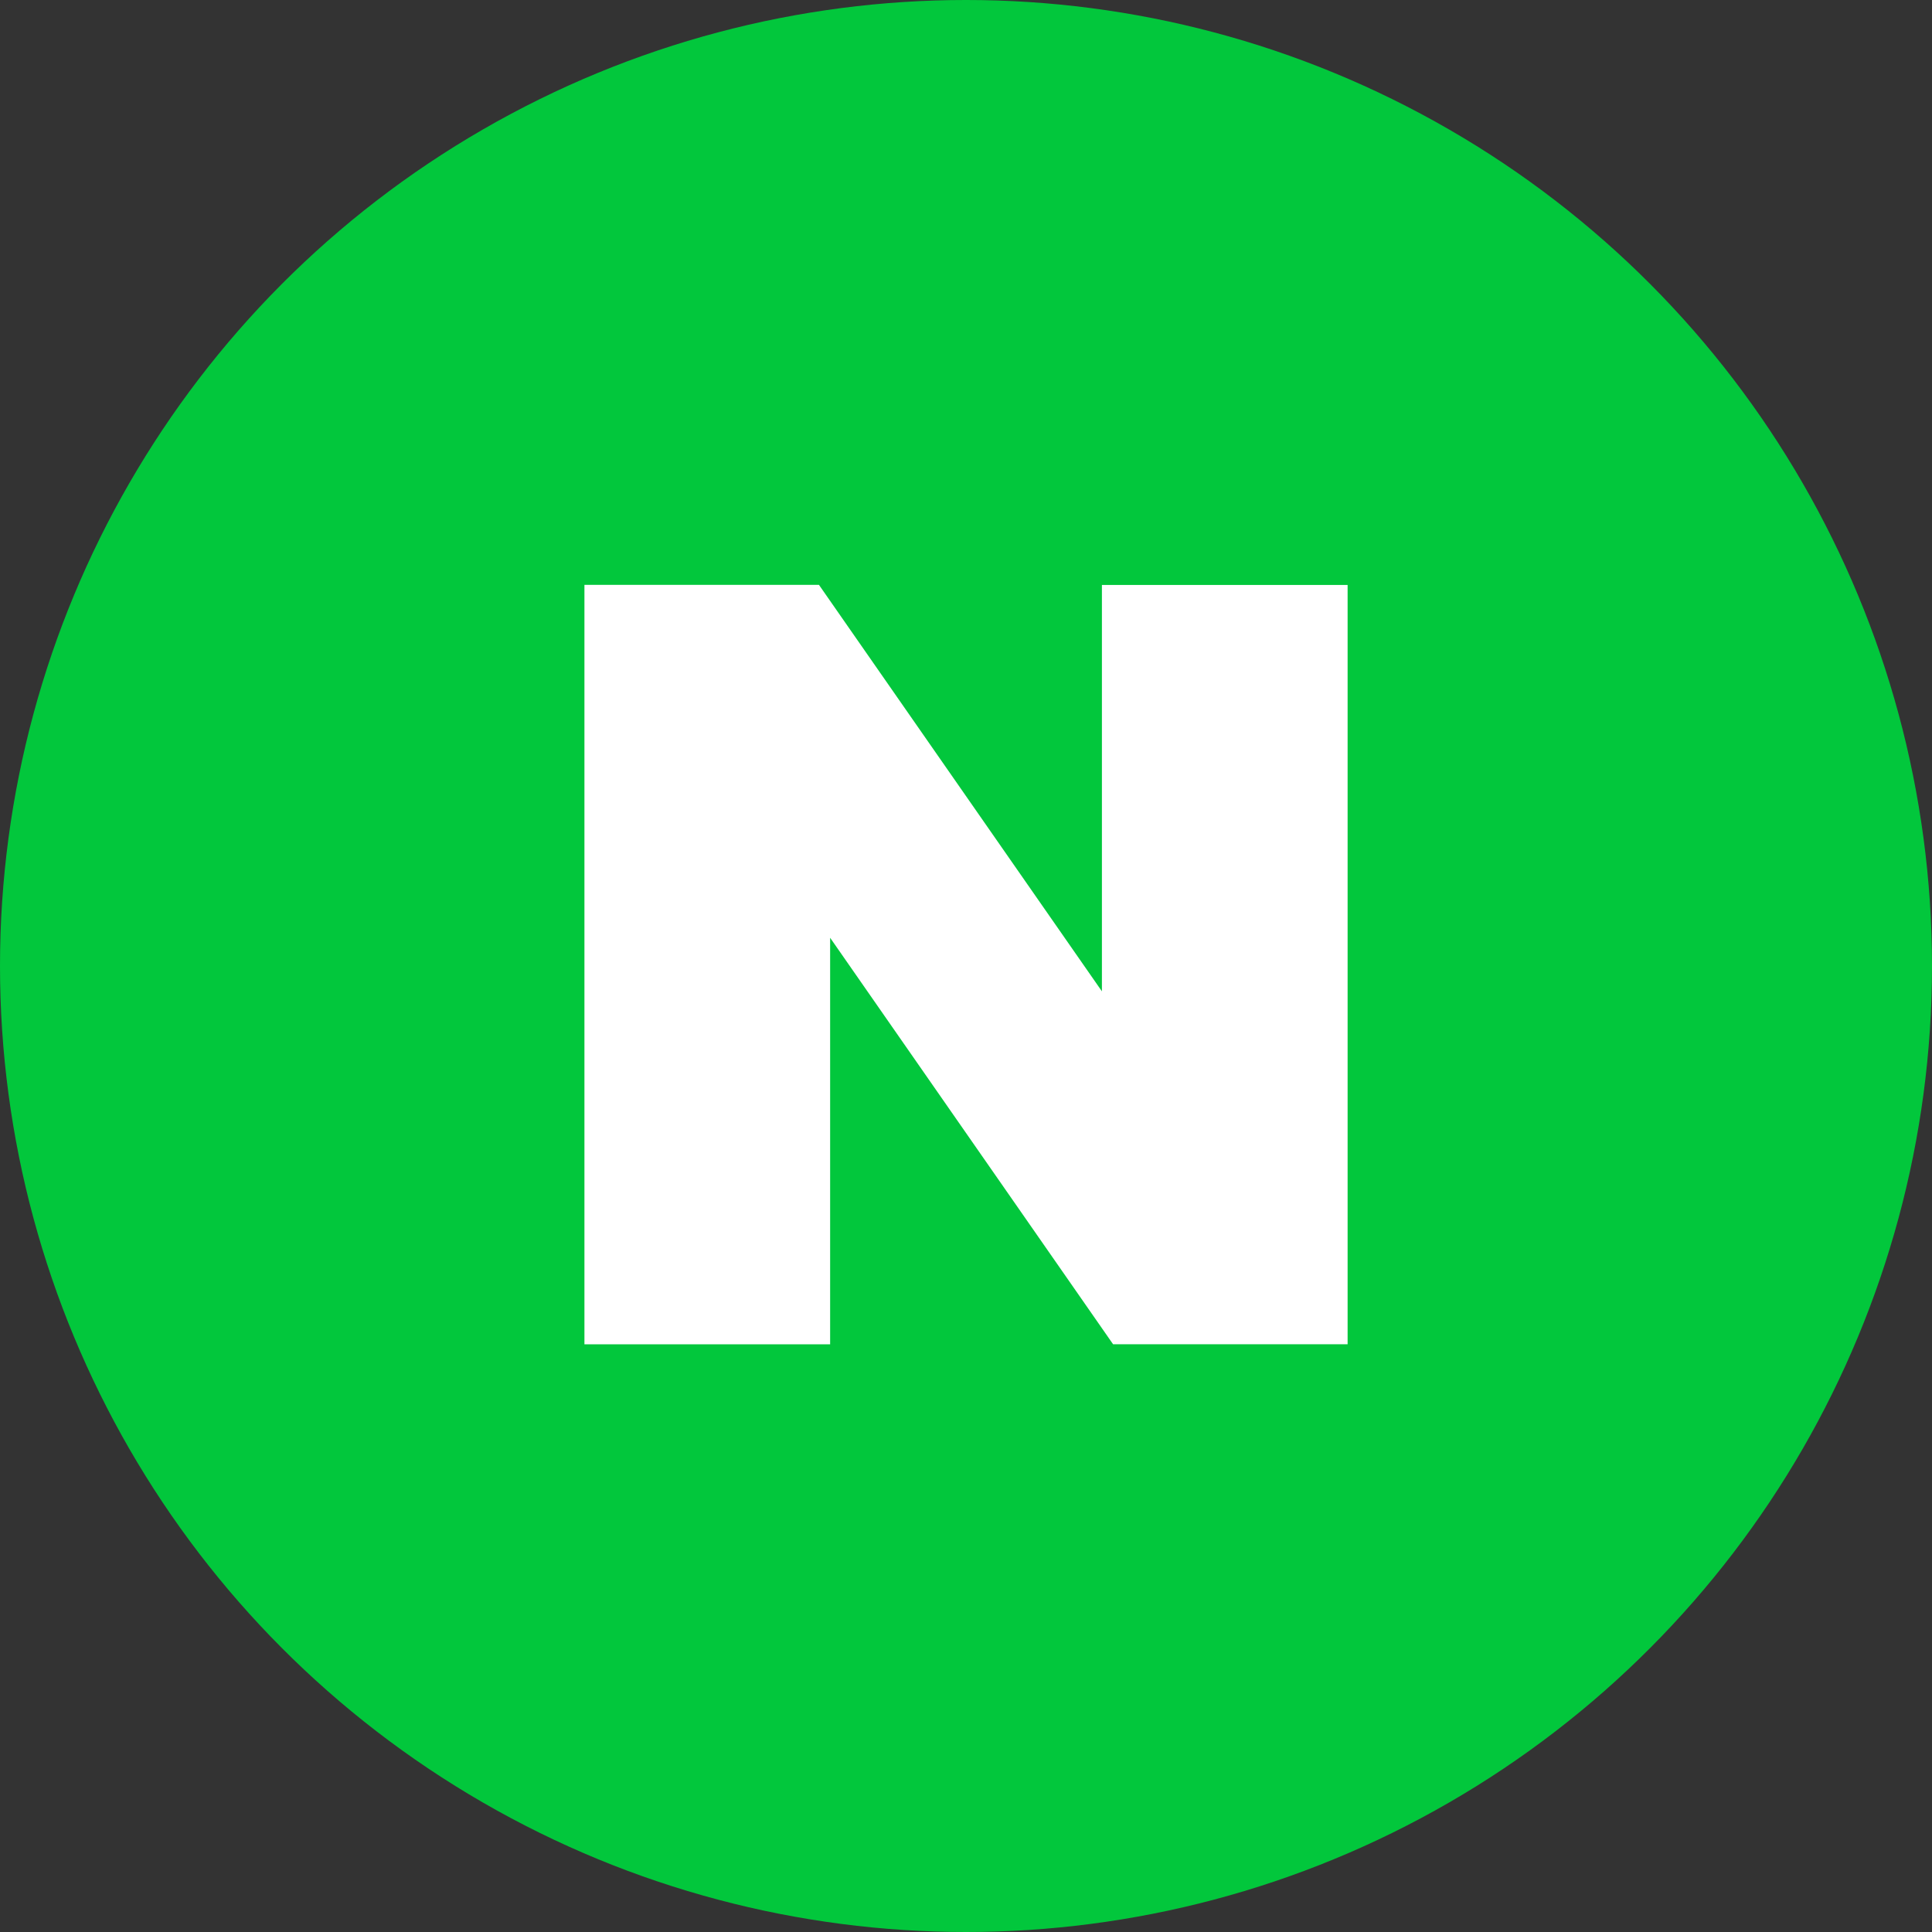
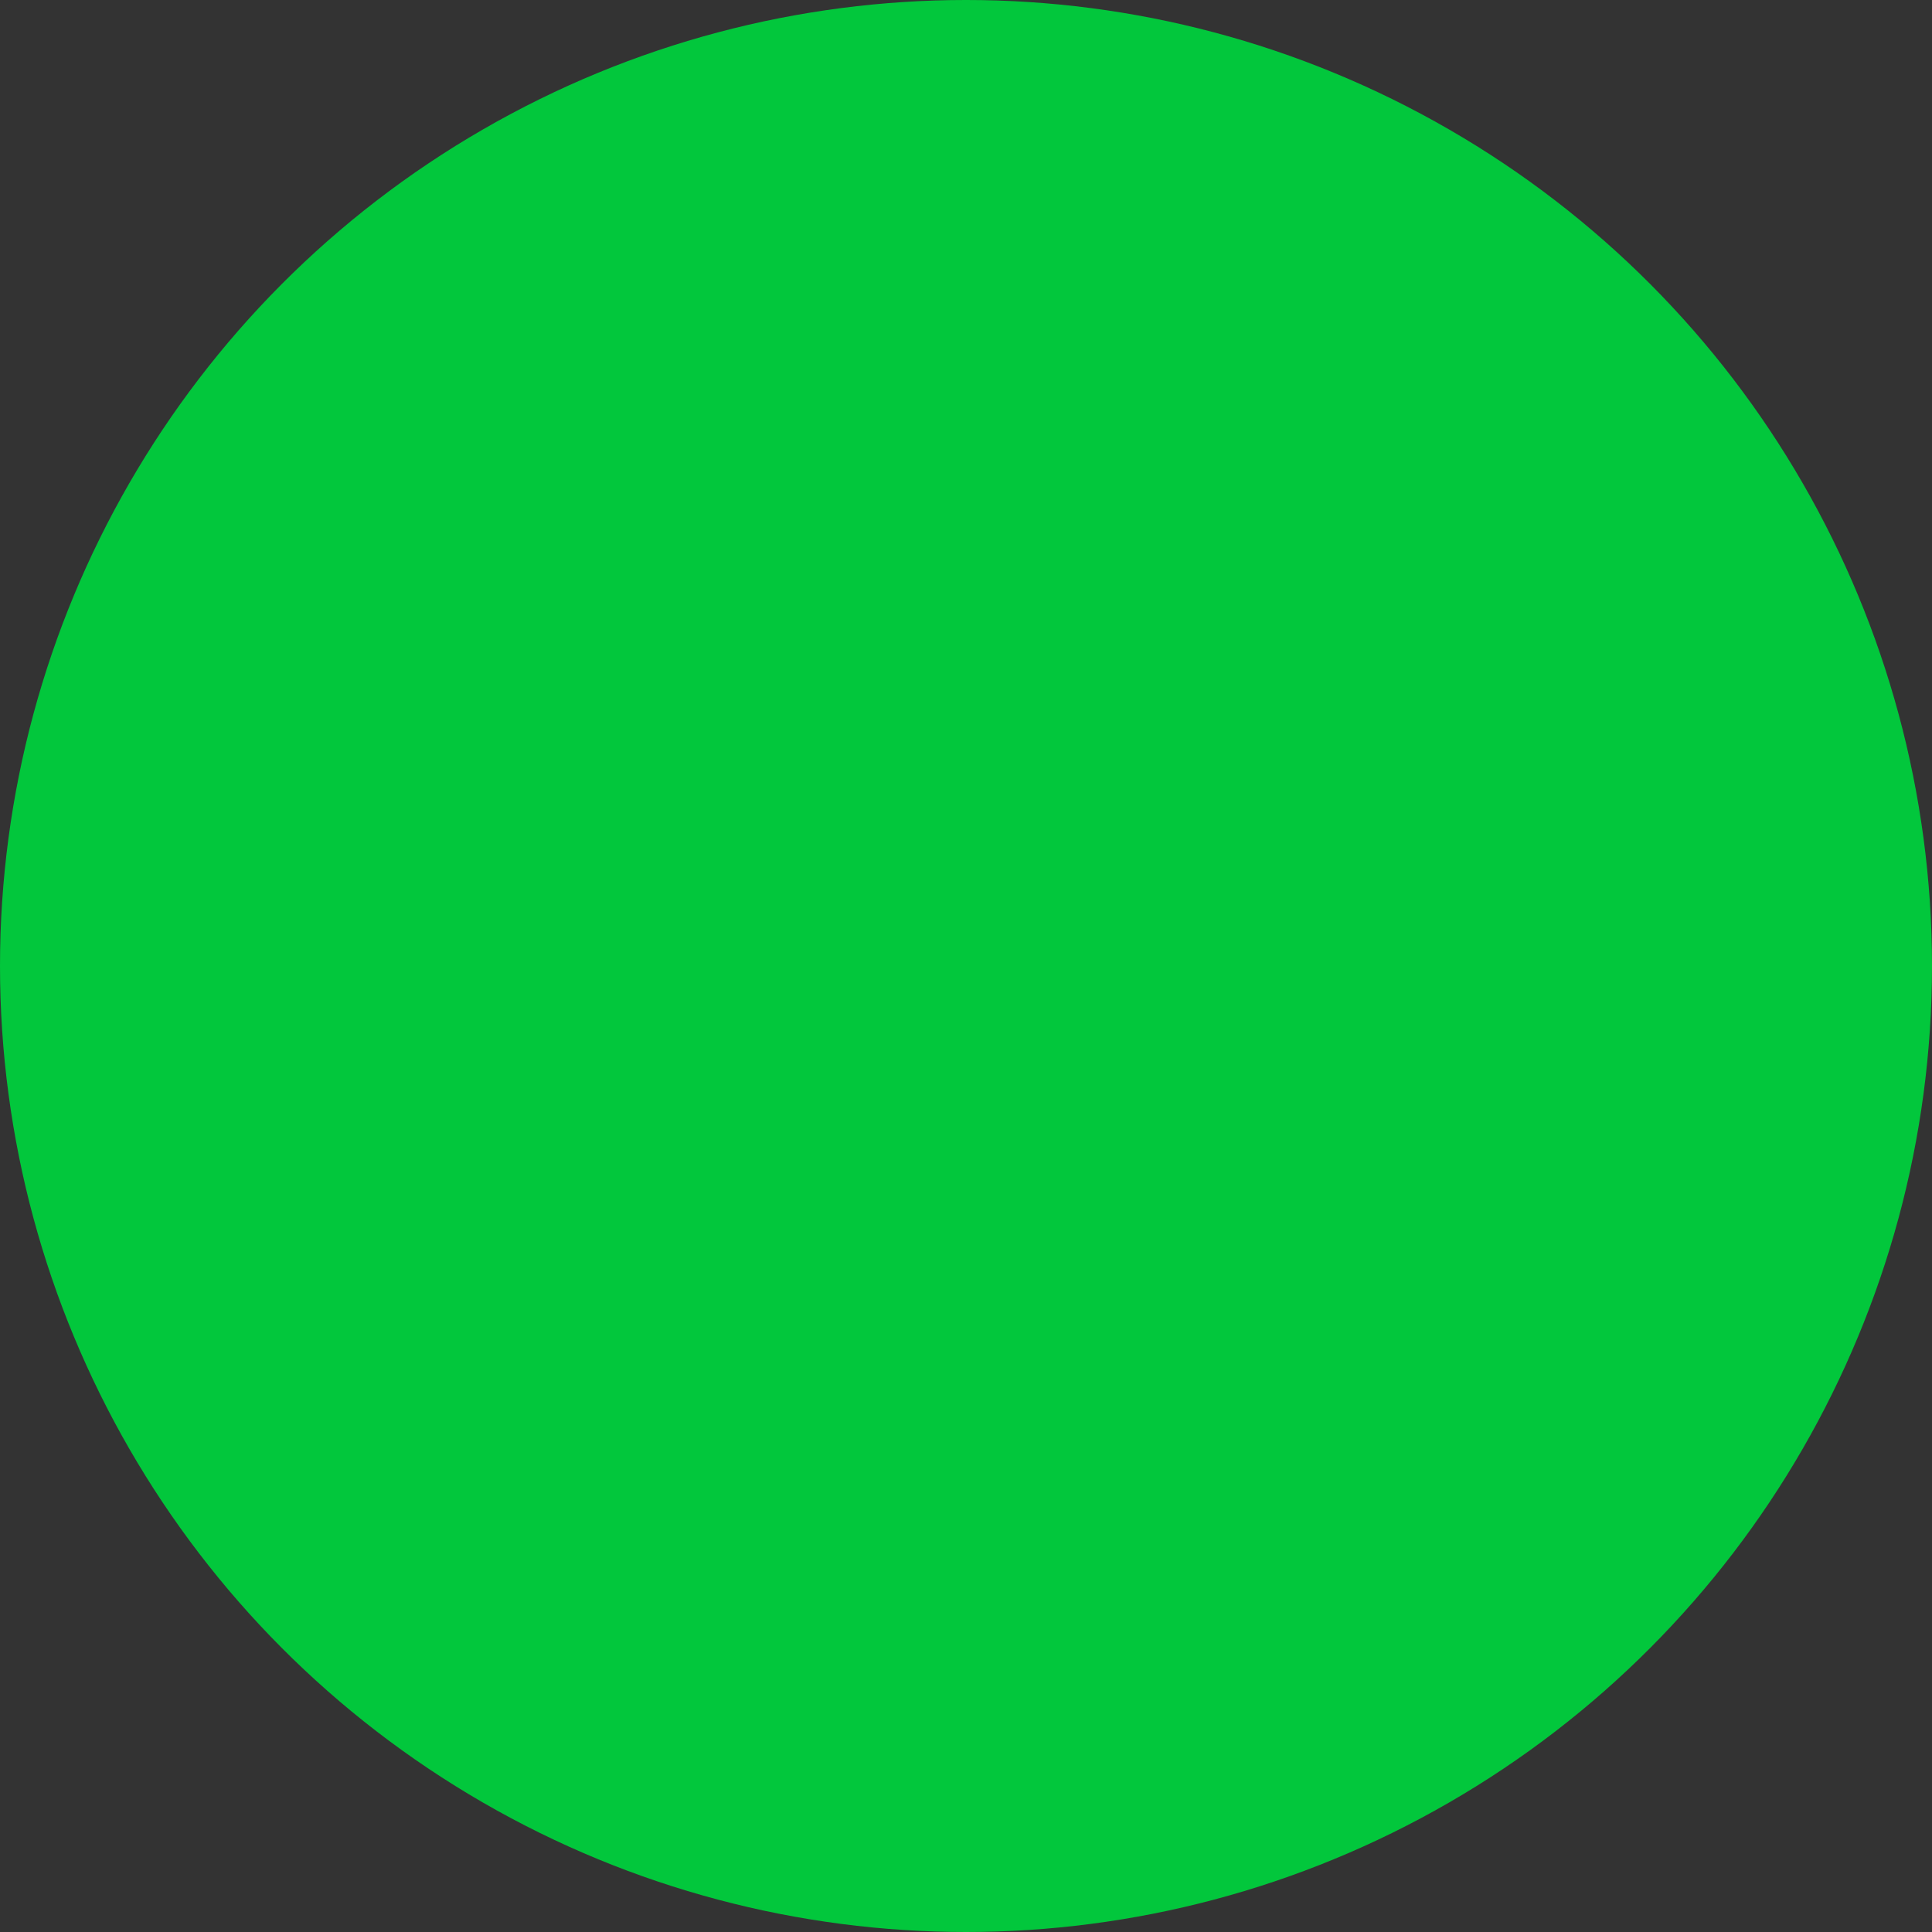
<svg xmlns="http://www.w3.org/2000/svg" width="46" height="46" viewBox="0 0 46 46">
  <rect x="0" y="0" width="46" height="46" fill="#333333" stroke="none" />
  <g id="그룹_364" data-name="그룹 364" transform="translate(-464 -430)">
    <circle id="타원_143" data-name="타원 143" cx="23" cy="23" r="23" transform="translate(464 430)" fill="#02c73c" />
-     <path id="패스_1729" data-name="패스 1729" d="M172.39,256.875l-6.737-9.678h-5.584v18.082h5.85V255.6l6.737,9.678h5.584V247.2h-5.85Z" transform="translate(317.846 196.728)" fill="#fff" />
  </g>
</svg>